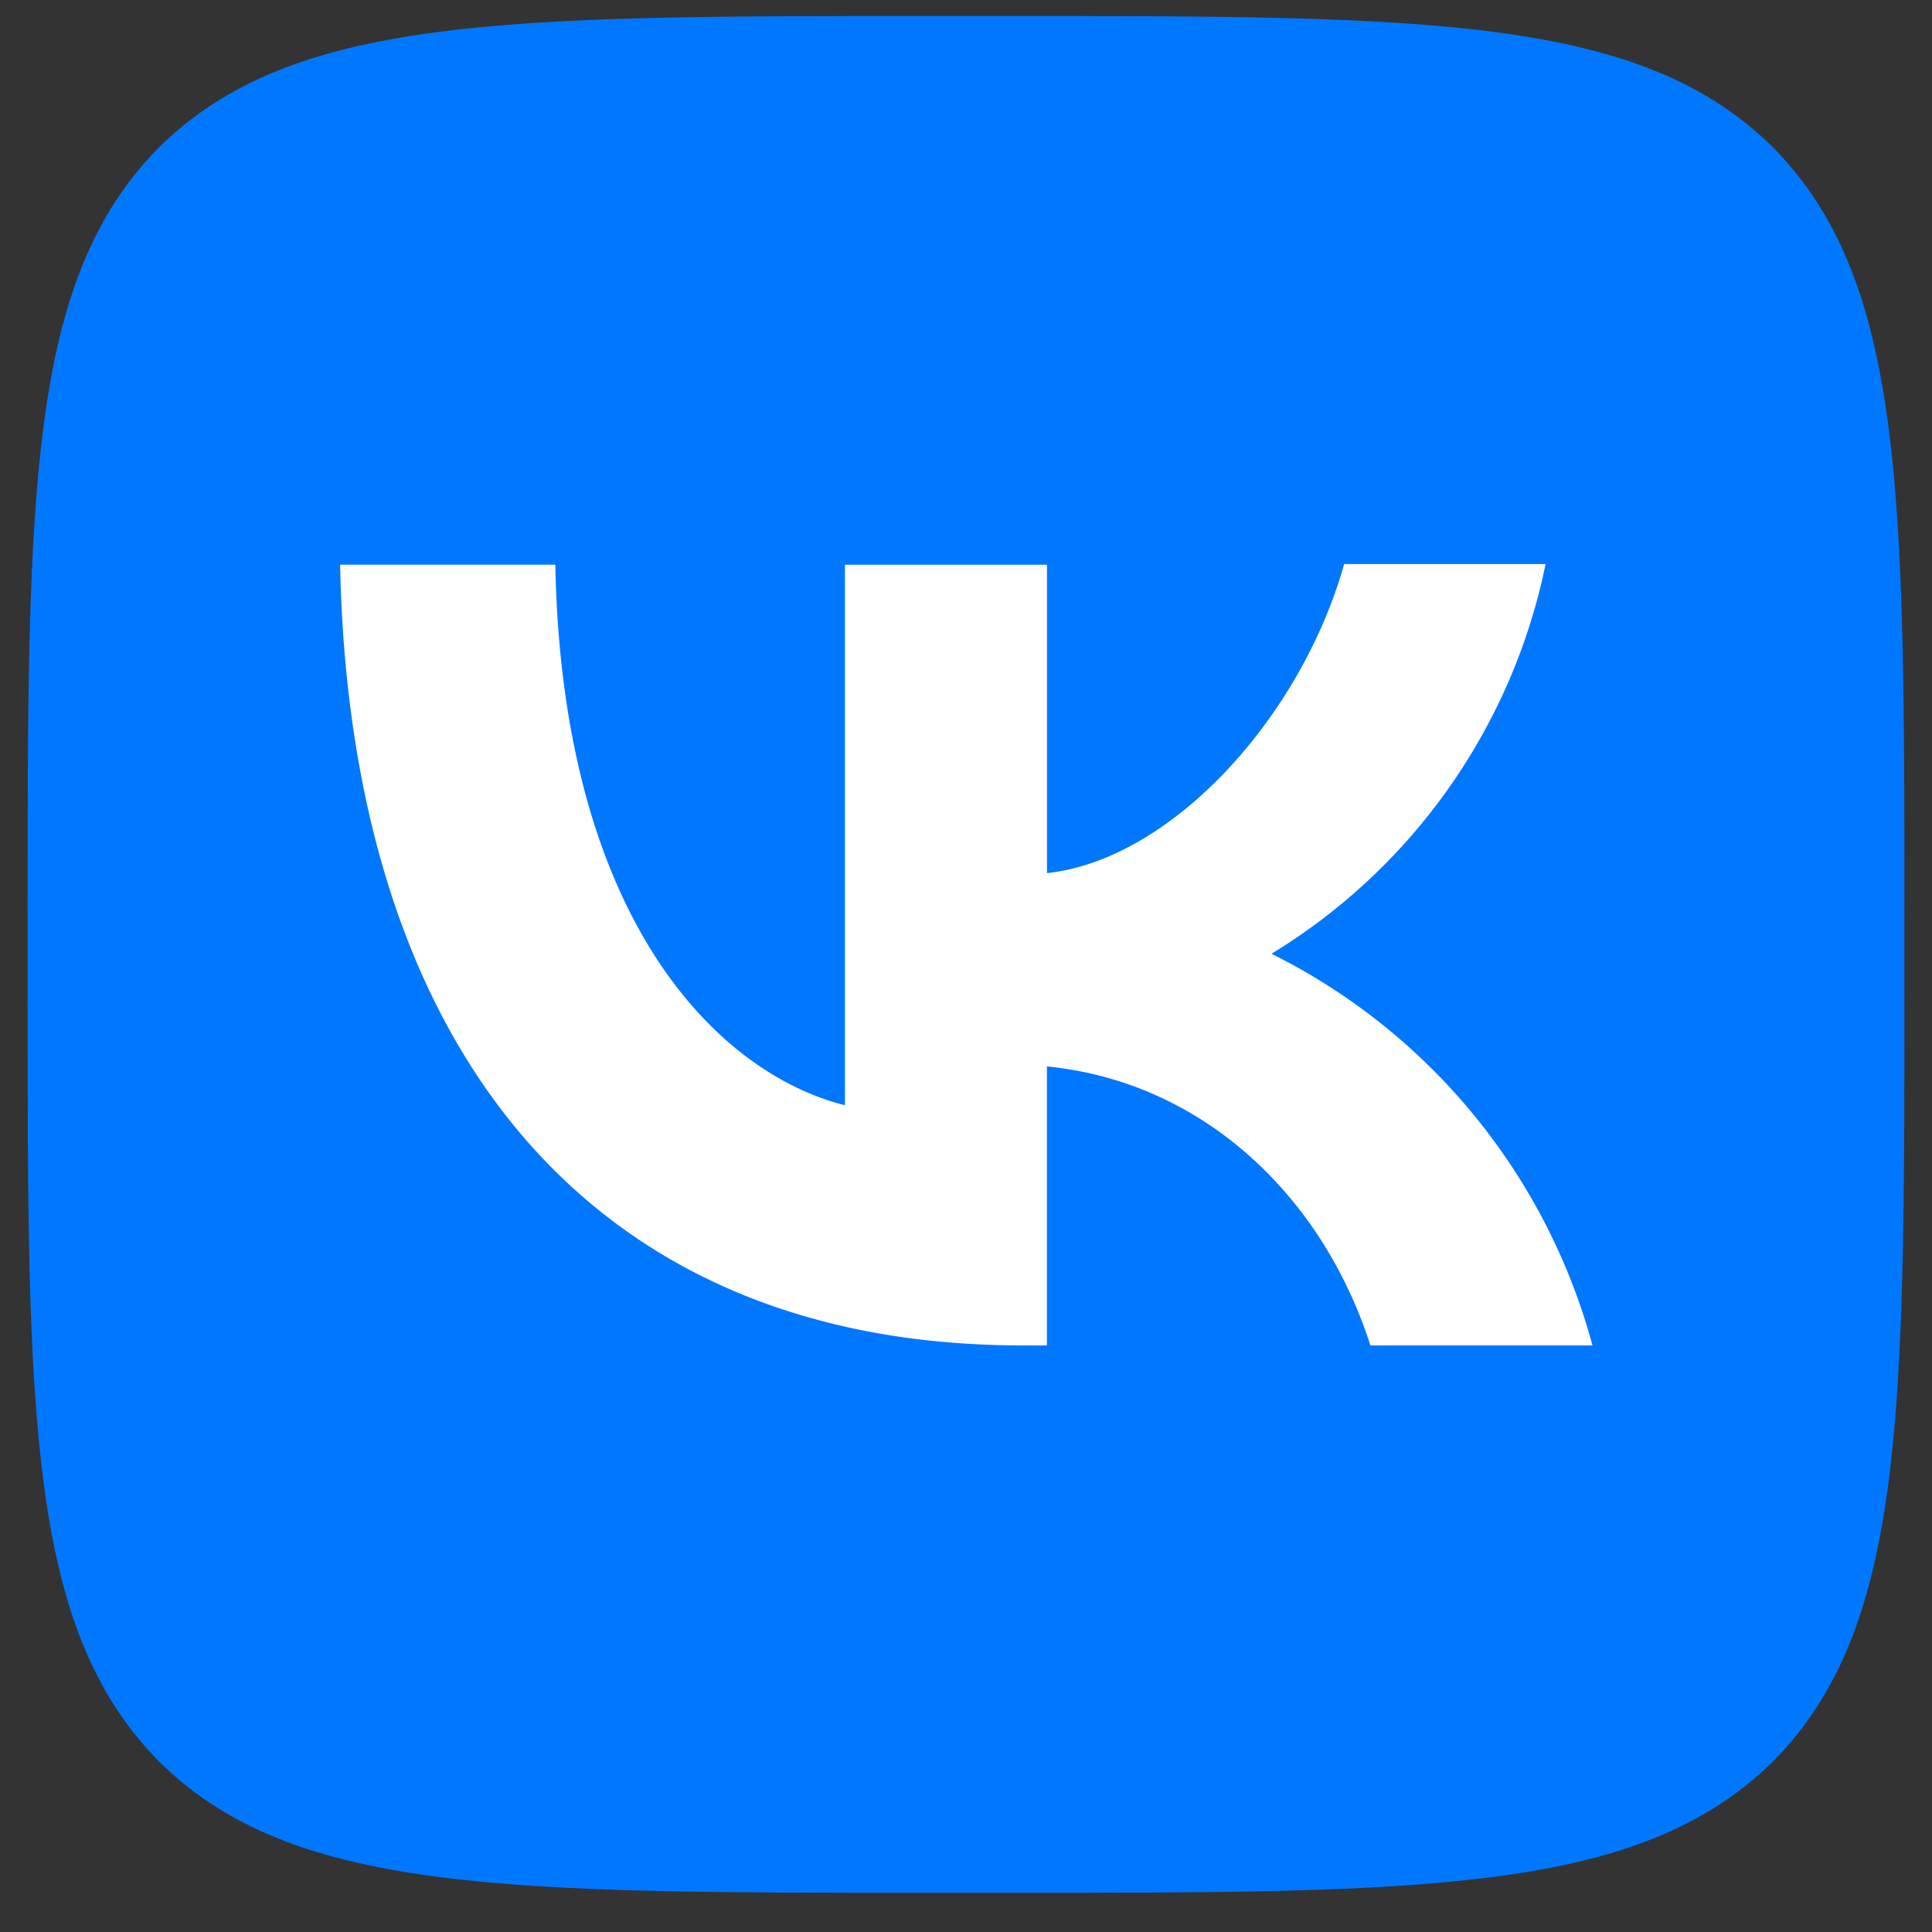
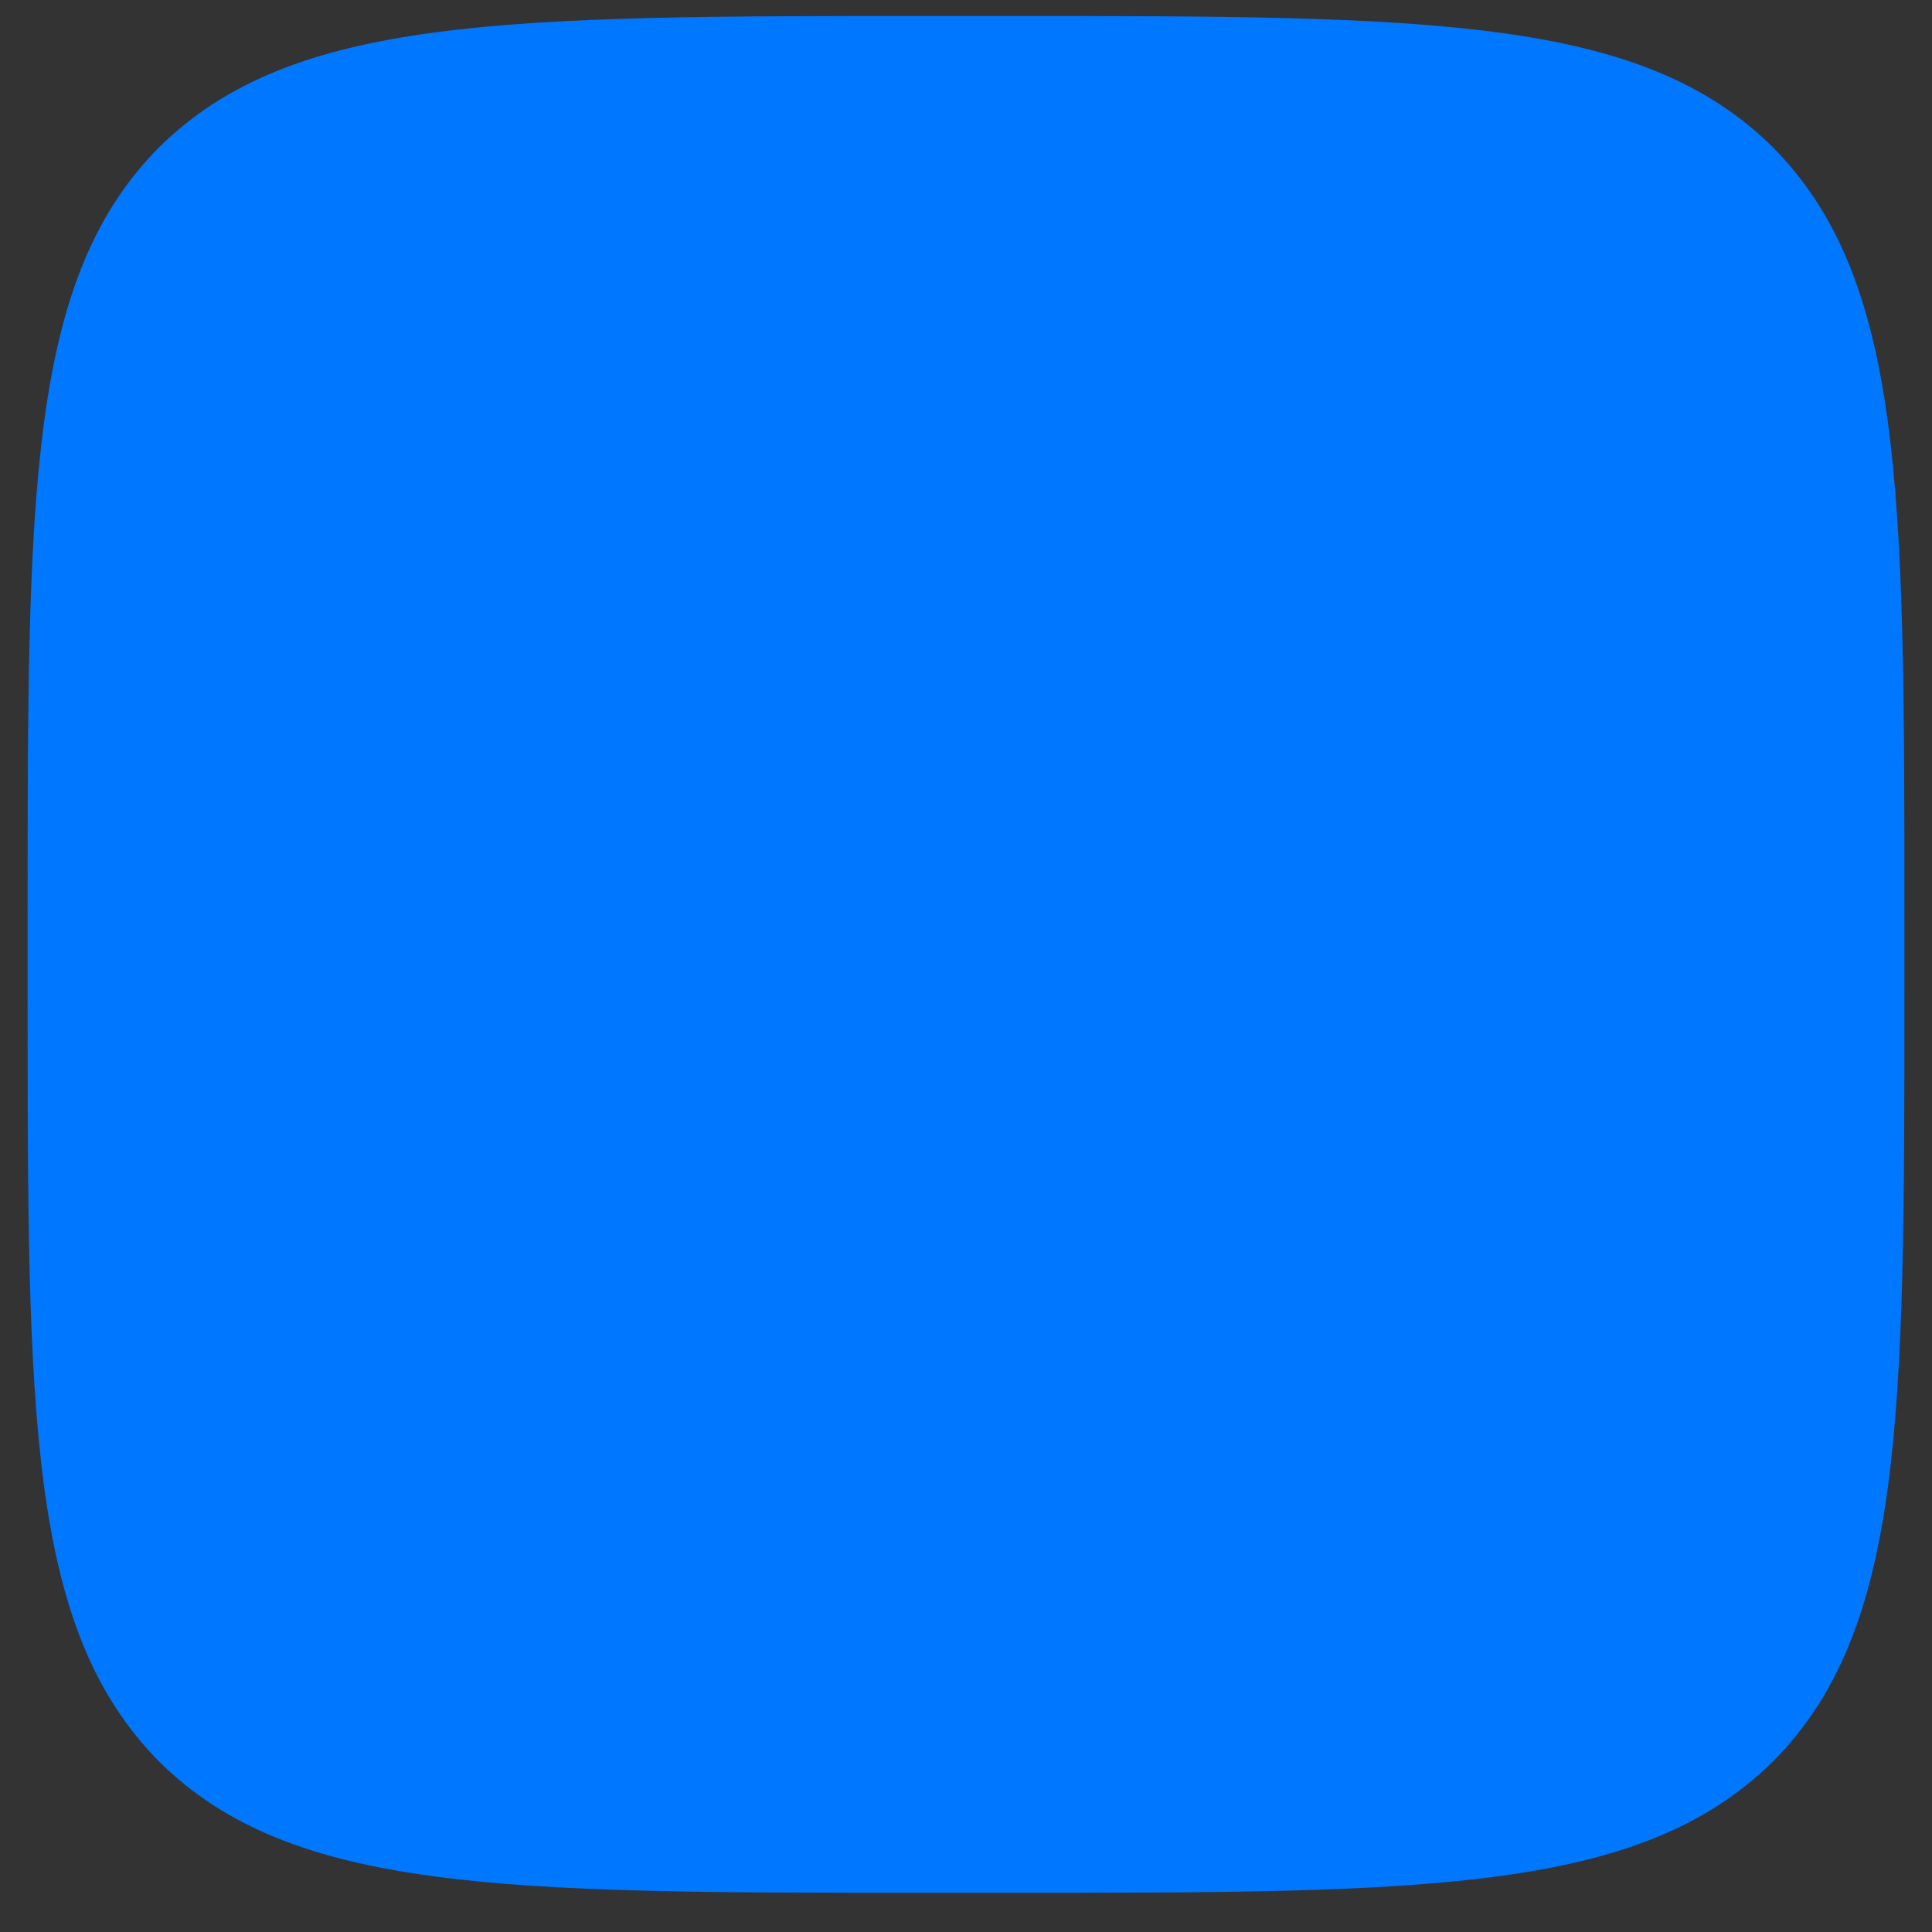
<svg xmlns="http://www.w3.org/2000/svg" width="35" height="35" viewBox="0 0 35 35" fill="none">
  <rect x="0" y="0" width="35" height="35" fill="#333333" stroke="none" />
  <g clip-path="url(#clip0_1_1753)">
    <path d="M.5 16.61C.5 8.915.5 5.073 2.88 2.67 5.294.29 9.136.29 16.82.29h1.36c7.695 0 11.537 0 13.94 2.38 2.38 2.414 2.38 6.256 2.38 13.94v1.36c0 7.696 0 11.538-2.38 13.94-2.414 2.38-6.256 2.38-13.94 2.38h-1.36c-7.695 0-11.537 0-13.94-2.38C.5 29.496.5 25.654.5 17.97v-1.36z" fill="#07F" />
-     <path d="M18.514 24.373c-7.752 0-12.172-5.303-12.353-14.144h3.899c.124 6.483 2.98 9.226 5.247 9.793V10.23h3.66v5.587c2.233-.238 4.59-2.788 5.384-5.599H28a10.802 10.802 0 01-4.965 7.06 11.187 11.187 0 015.814 7.096h-4.023c-.861-2.686-3.015-4.772-5.86-5.055v5.055h-.453z" fill="#fff" />
  </g>
  <defs>
    <clipPath id="clip0_1_1753">
      <path fill="#fff" transform="translate(.5 .29)" d="M0 0h34v34H0z" />
    </clipPath>
  </defs>
</svg>